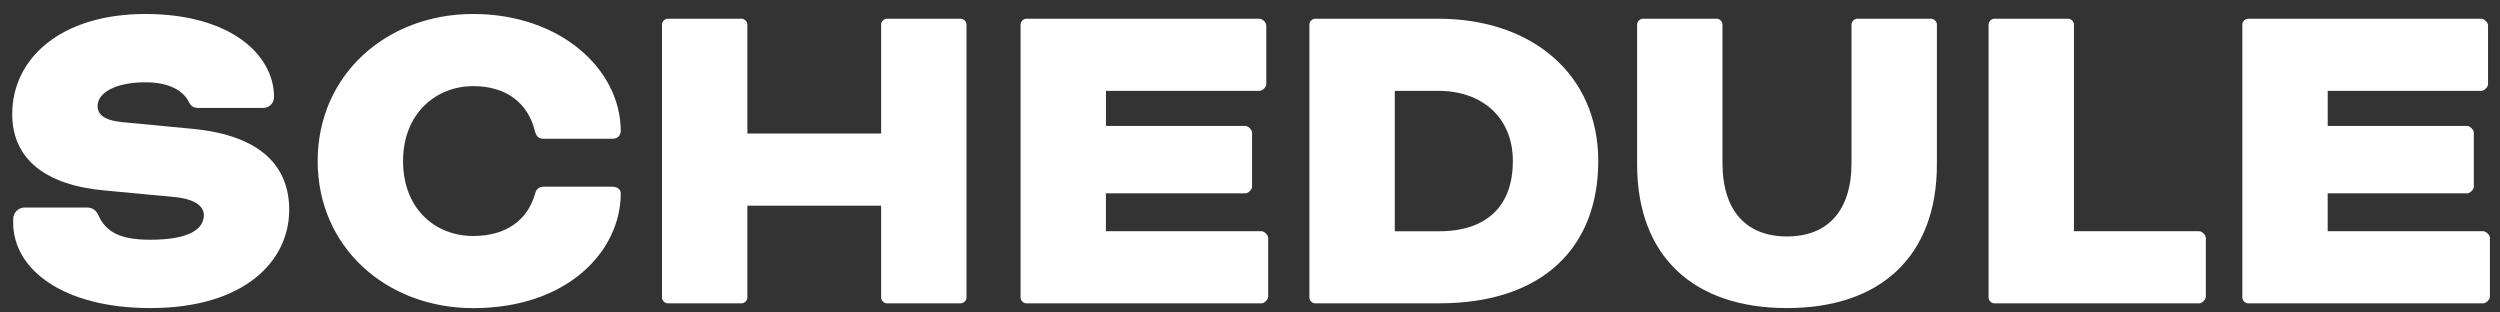
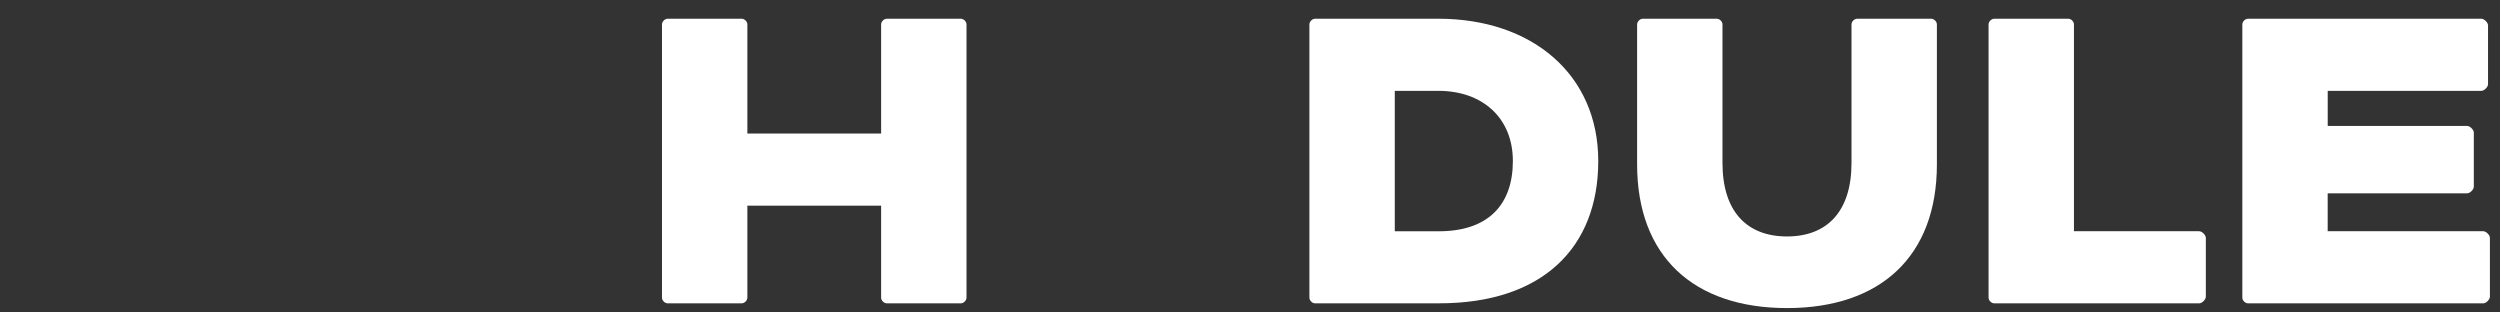
<svg xmlns="http://www.w3.org/2000/svg" width="136" height="17" viewBox="0 0 136 17" fill="none">
  <rect x="0" y="0" width="136" height="17" fill="#333333" stroke="none" />
-   <path d="M4.716 11.289C5.051 11.289 5.231 11.443 5.361 11.727C5.773 12.63 6.549 13.042 8.175 13.042C10.316 13.042 11.09 12.449 11.09 11.701C11.09 11.287 10.728 10.849 9.516 10.721L5.671 10.359C2.522 10.075 0.665 8.684 0.665 6.206C0.665 3.187 3.296 0.761 7.915 0.761C12.534 0.761 14.907 2.981 14.907 5.276C14.907 5.612 14.649 5.87 14.313 5.87H10.804C10.546 5.87 10.392 5.792 10.262 5.534C10.004 4.992 9.282 4.477 7.915 4.477C6.237 4.477 5.309 5.07 5.309 5.766C5.309 6.204 5.619 6.54 6.651 6.644L10.444 7.006C14.315 7.368 15.733 9.147 15.733 11.419C15.733 14.18 13.333 16.759 8.173 16.759C3.452 16.759 0.717 14.668 0.717 12.115V11.909C0.717 11.573 1 11.289 1.336 11.289H4.716Z" fill="white" />
-   <path d="M29.538 7.548C29.306 7.548 29.176 7.418 29.1 7.136C28.738 5.64 27.578 4.685 25.745 4.685C23.707 4.685 21.926 6.182 21.926 8.761C21.926 11.341 23.655 12.838 25.745 12.838C27.524 12.838 28.686 11.987 29.1 10.567C29.178 10.257 29.332 10.155 29.616 10.155H33.305C33.511 10.155 33.769 10.259 33.769 10.517C33.769 13.638 30.905 16.762 25.745 16.762C20.998 16.762 17.281 13.432 17.281 8.763C17.281 4.095 20.996 0.761 25.745 0.761C30.494 0.761 33.769 3.781 33.769 7.134C33.769 7.34 33.615 7.546 33.331 7.546H29.538V7.548Z" fill="white" />
  <path d="M52.578 16.192C52.578 16.346 52.424 16.502 52.268 16.502H48.243C48.089 16.502 47.933 16.348 47.933 16.192V11.187H40.657V16.192C40.657 16.346 40.503 16.502 40.347 16.502H36.322C36.168 16.502 36.012 16.348 36.012 16.192V1.329C36.012 1.175 36.166 1.019 36.322 1.019H40.347C40.501 1.019 40.657 1.173 40.657 1.329V7.264H47.933V1.329C47.933 1.175 48.087 1.019 48.243 1.019H52.268C52.422 1.019 52.578 1.173 52.578 1.329V16.192Z" fill="white" />
-   <path d="M60.162 10.515V12.579H68.626C68.78 12.579 68.988 12.784 68.988 12.94V16.14C68.988 16.294 68.782 16.502 68.626 16.502H55.829C55.675 16.502 55.519 16.348 55.519 16.192V1.329C55.519 1.175 55.673 1.019 55.829 1.019H68.524C68.678 1.019 68.886 1.225 68.886 1.381V4.581C68.886 4.734 68.68 4.942 68.524 4.942H60.164V6.852H67.75C67.904 6.852 68.112 7.058 68.112 7.214V10.155C68.112 10.309 67.906 10.517 67.75 10.517H60.164L60.162 10.515Z" fill="white" />
  <path d="M71.541 16.502C71.387 16.502 71.231 16.348 71.231 16.192V1.329C71.231 1.175 71.385 1.019 71.541 1.019H78.249C83.332 1.019 86.945 4.039 86.945 8.759C86.945 13.48 83.9 16.5 78.301 16.5H71.541V16.502ZM75.876 4.942V12.581H78.275C80.985 12.581 82.3 11.109 82.3 8.761C82.3 6.414 80.649 4.942 78.249 4.942H75.876Z" fill="white" />
  <path d="M100.722 1.329C100.722 1.175 100.876 1.019 101.032 1.019H105.057C105.211 1.019 105.367 1.173 105.367 1.329V8.941C105.367 13.946 102.295 16.759 97.213 16.759C92.13 16.759 89.059 13.946 89.059 8.941V1.329C89.059 1.175 89.213 1.019 89.368 1.019H93.394C93.547 1.019 93.703 1.173 93.703 1.329V8.863C93.703 11.521 95.045 12.863 97.213 12.863C99.38 12.863 100.722 11.521 100.722 8.863V1.329Z" fill="white" />
  <path d="M112.823 12.579H119.635C119.789 12.579 119.997 12.784 119.997 12.94V16.14C119.997 16.294 119.791 16.502 119.635 16.502H108.488C108.334 16.502 108.178 16.348 108.178 16.192V1.329C108.178 1.175 108.332 1.019 108.488 1.019H112.513C112.667 1.019 112.823 1.173 112.823 1.329V12.579Z" fill="white" />
  <path d="M126.626 10.515V12.579H135.089C135.243 12.579 135.451 12.784 135.451 12.94V16.14C135.451 16.294 135.245 16.502 135.089 16.502H122.293C122.139 16.502 121.983 16.348 121.983 16.192V1.329C121.983 1.175 122.137 1.019 122.293 1.019H134.987C135.141 1.019 135.349 1.225 135.349 1.381V4.581C135.349 4.734 135.143 4.942 134.987 4.942H126.628V6.852H134.214C134.368 6.852 134.576 7.058 134.576 7.214V10.155C134.576 10.309 134.37 10.517 134.214 10.517H126.628L126.626 10.515Z" fill="white" />
</svg>